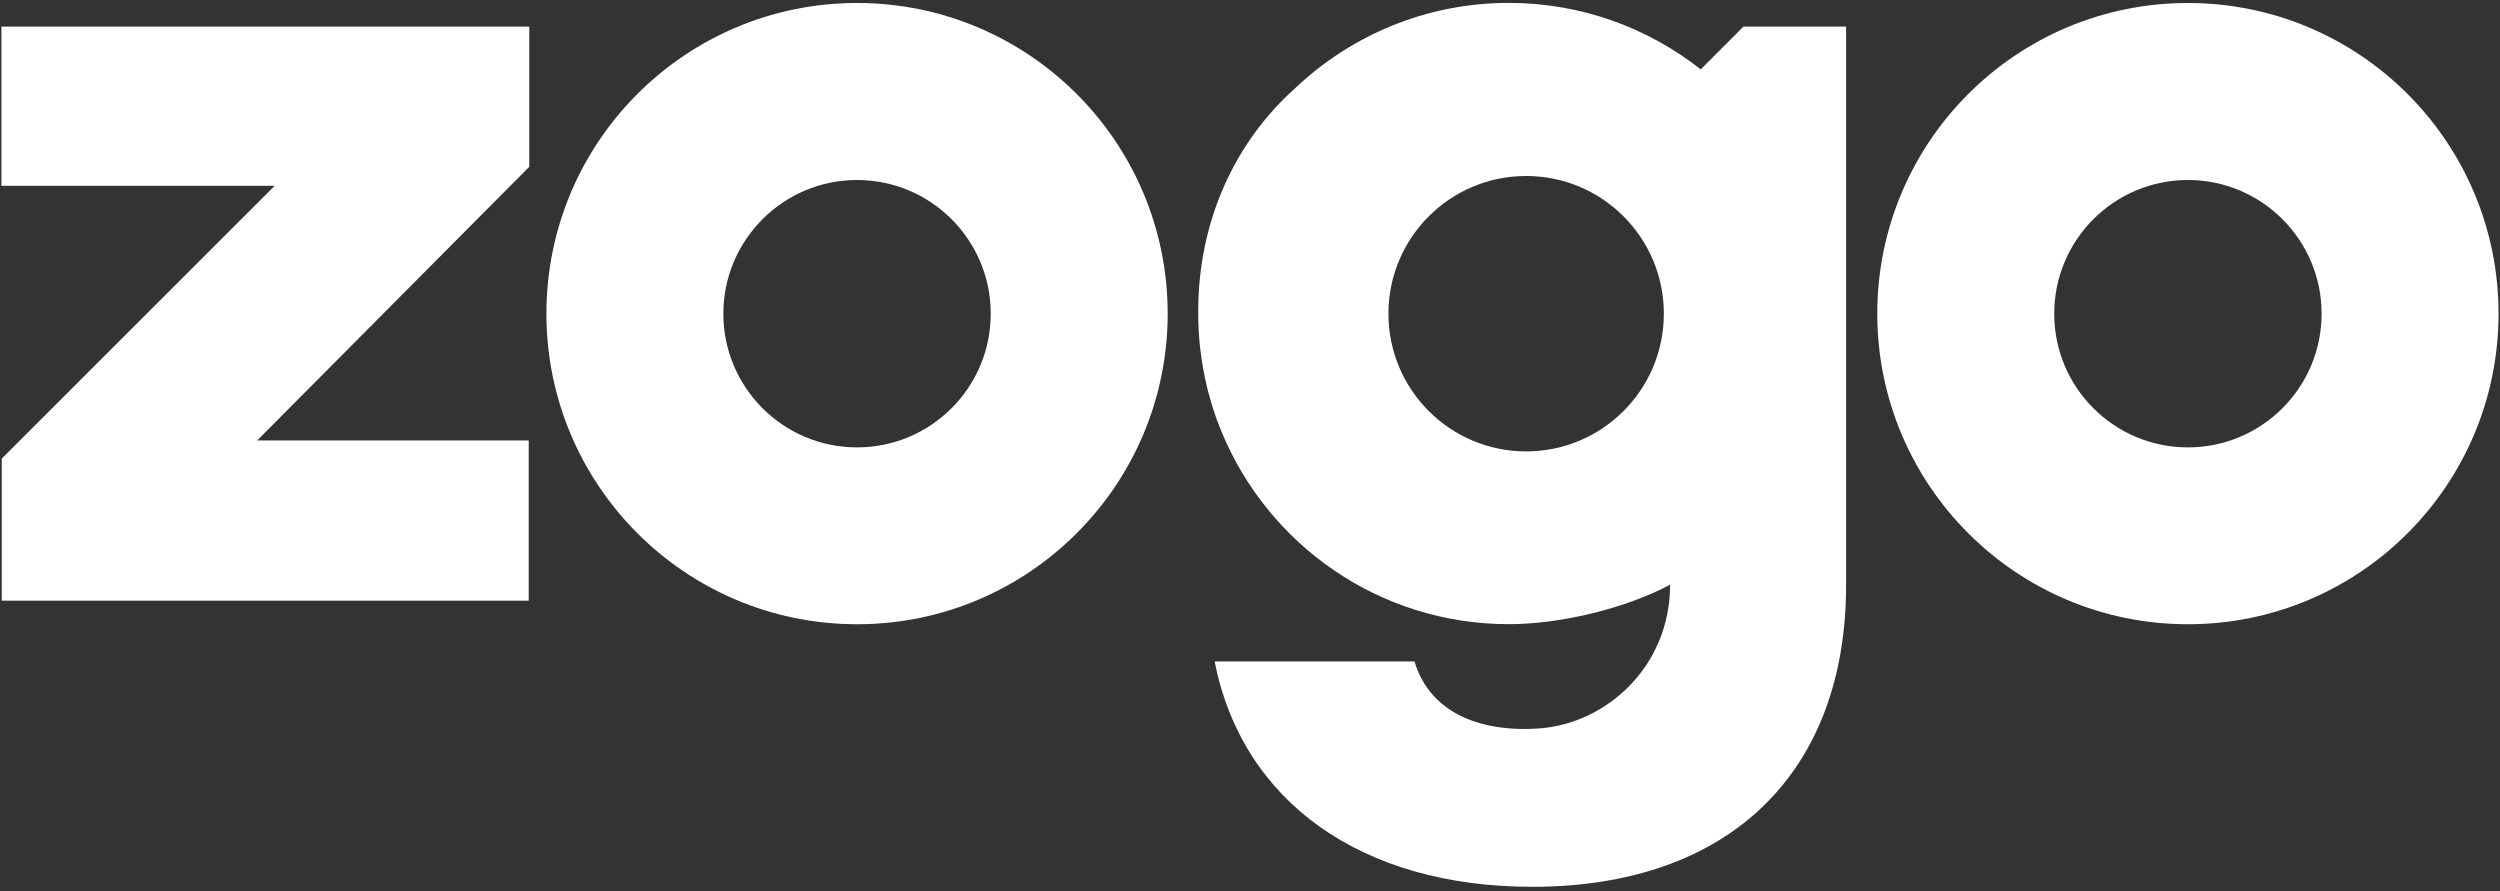
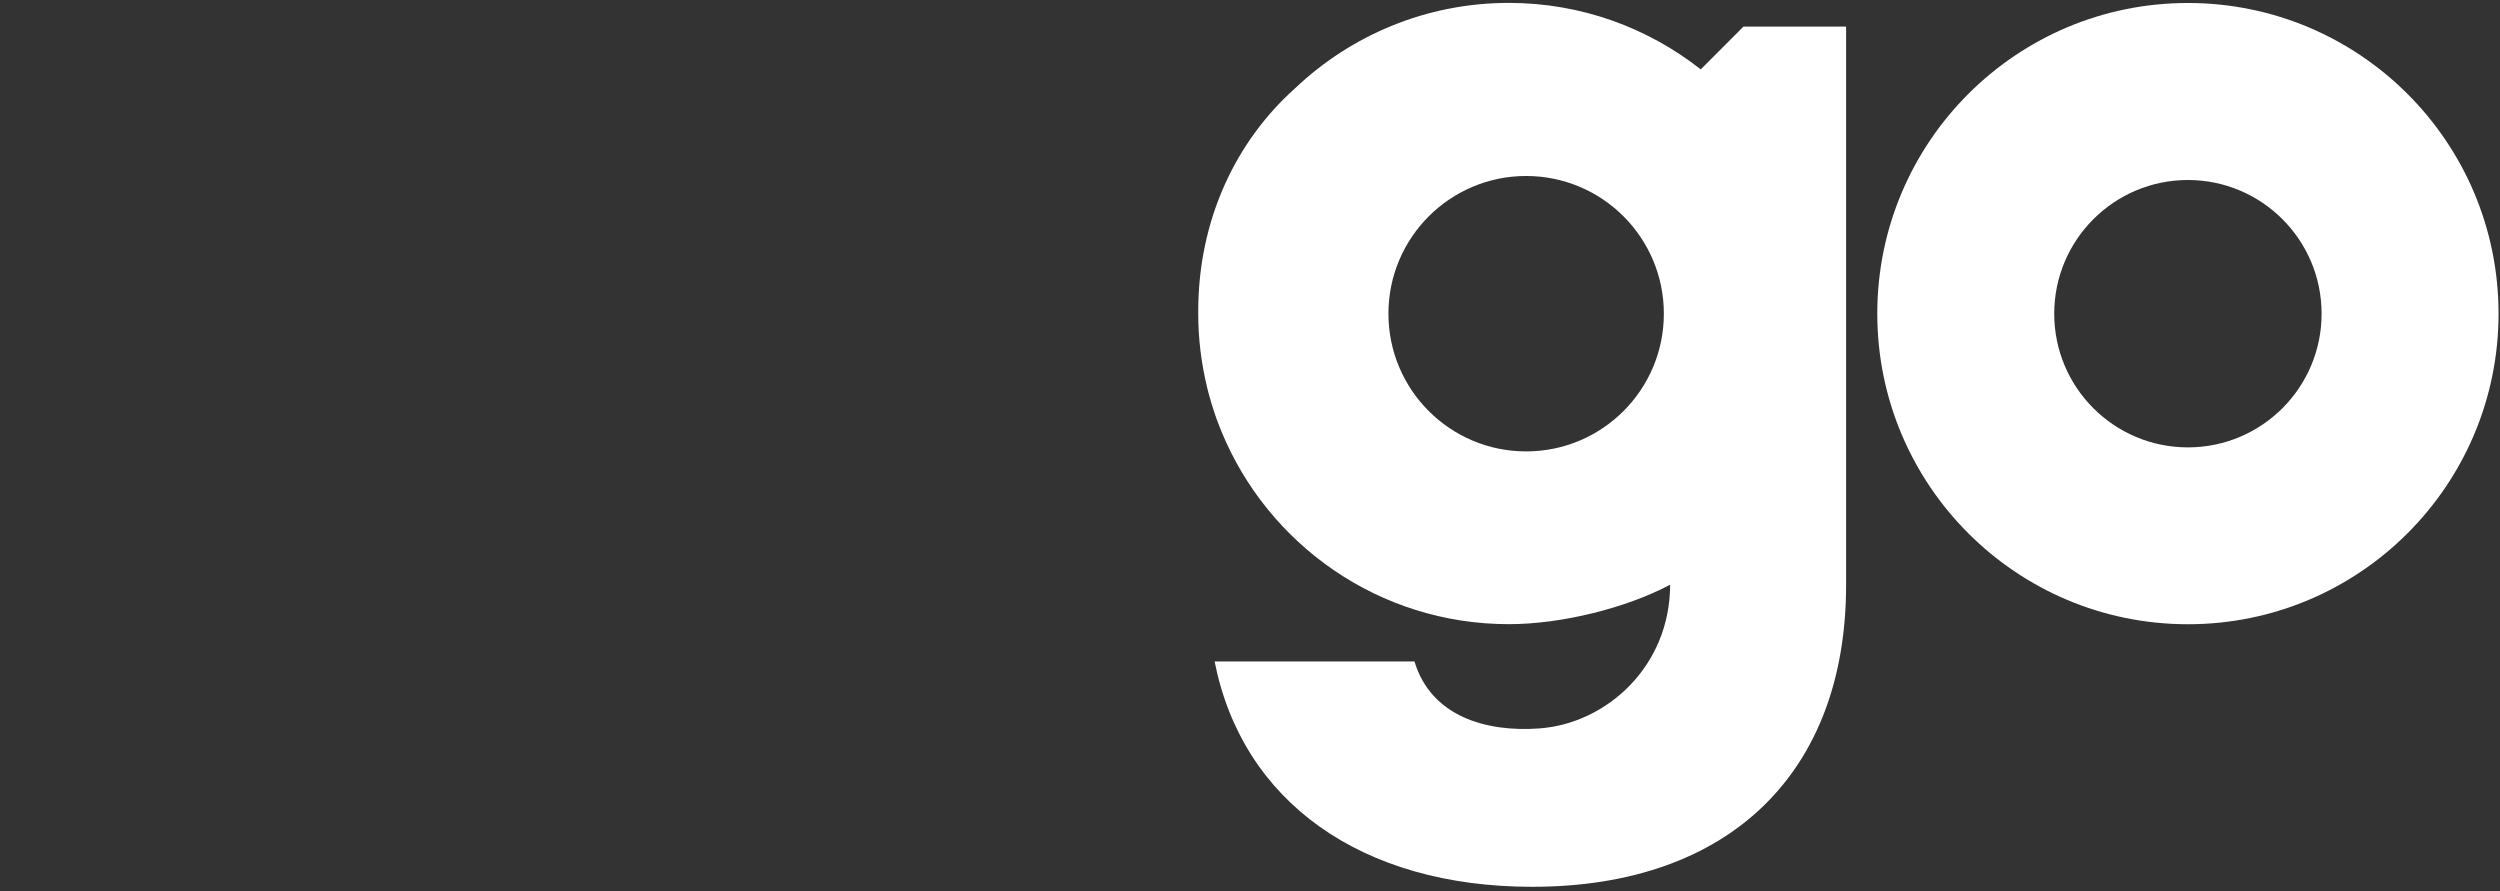
<svg xmlns="http://www.w3.org/2000/svg" width="446" height="159" viewBox="0 0 446 159" fill="none">
  <rect x="0" y="0" width="446" height="159" fill="#333333" stroke="none" />
-   <path d="M0.316 81.806L49.006 33.145H0.259V4.749H94.426V29.746L45.879 78.579H94.326V107.162H0.316V81.806Z" fill="white" />
-   <path d="M152.898 0.533C122.292 0.533 97.481 25.344 97.481 55.949C97.481 86.554 122.292 111.365 152.898 111.365C183.503 111.365 208.314 86.554 208.314 55.949C208.314 25.344 183.503 0.533 152.898 0.533ZM152.898 79.814C139.718 79.814 129.047 69.129 129.047 55.964C129.047 42.798 139.732 32.113 152.898 32.113C166.063 32.113 176.748 42.798 176.748 55.964C176.748 69.129 166.063 79.814 152.898 79.814Z" fill="white" />
  <path d="M390.324 0.533C359.719 0.533 334.908 25.344 334.908 55.949C334.908 86.554 359.719 111.365 390.324 111.365C420.929 111.365 445.74 86.554 445.74 55.949C445.74 25.344 420.929 0.533 390.324 0.533ZM390.324 79.814C377.144 79.814 366.474 69.129 366.474 55.964C366.474 42.798 377.158 32.113 390.324 32.113C403.49 32.113 414.174 42.798 414.174 55.964C414.174 69.129 403.49 79.814 390.324 79.814Z" fill="white" />
  <path d="M311.043 4.735L303.413 12.379C293.991 4.964 282.102 0.518 269.18 0.518C254.408 0.518 240.999 6.312 231.074 15.72C220.303 25.344 213.764 39.427 213.764 55.547C213.764 55.619 213.764 55.676 213.764 55.748C213.764 55.806 213.764 55.877 213.764 55.934C213.764 60.423 214.309 64.783 215.313 68.957C215.341 69.086 215.37 69.201 215.399 69.33C215.542 69.932 215.714 70.534 215.886 71.122C215.972 71.424 216.058 71.739 216.144 72.04C216.288 72.528 216.446 73.001 216.603 73.474C216.732 73.847 216.847 74.234 216.991 74.607C217.177 75.109 217.363 75.611 217.564 76.113C217.679 76.4 217.794 76.687 217.908 76.974C226.198 97.153 246.018 111.351 269.18 111.351C278.617 111.351 290.176 108.454 297.949 104.309C297.949 118.866 286.619 129.077 274.615 129.952C265.05 130.655 255.268 127.758 252.343 118.005H216.689C221.623 143.06 242.92 158.205 273.325 158.205C308.734 158.205 329.343 137.639 329.343 104.395V4.749H311.058L311.043 4.735ZM272.263 80.531C258.696 80.531 247.696 69.53 247.696 55.963C247.696 42.396 258.696 31.396 272.263 31.396C285.831 31.396 296.831 42.396 296.831 55.963C296.831 69.53 285.831 80.531 272.263 80.531Z" fill="white" />
</svg>